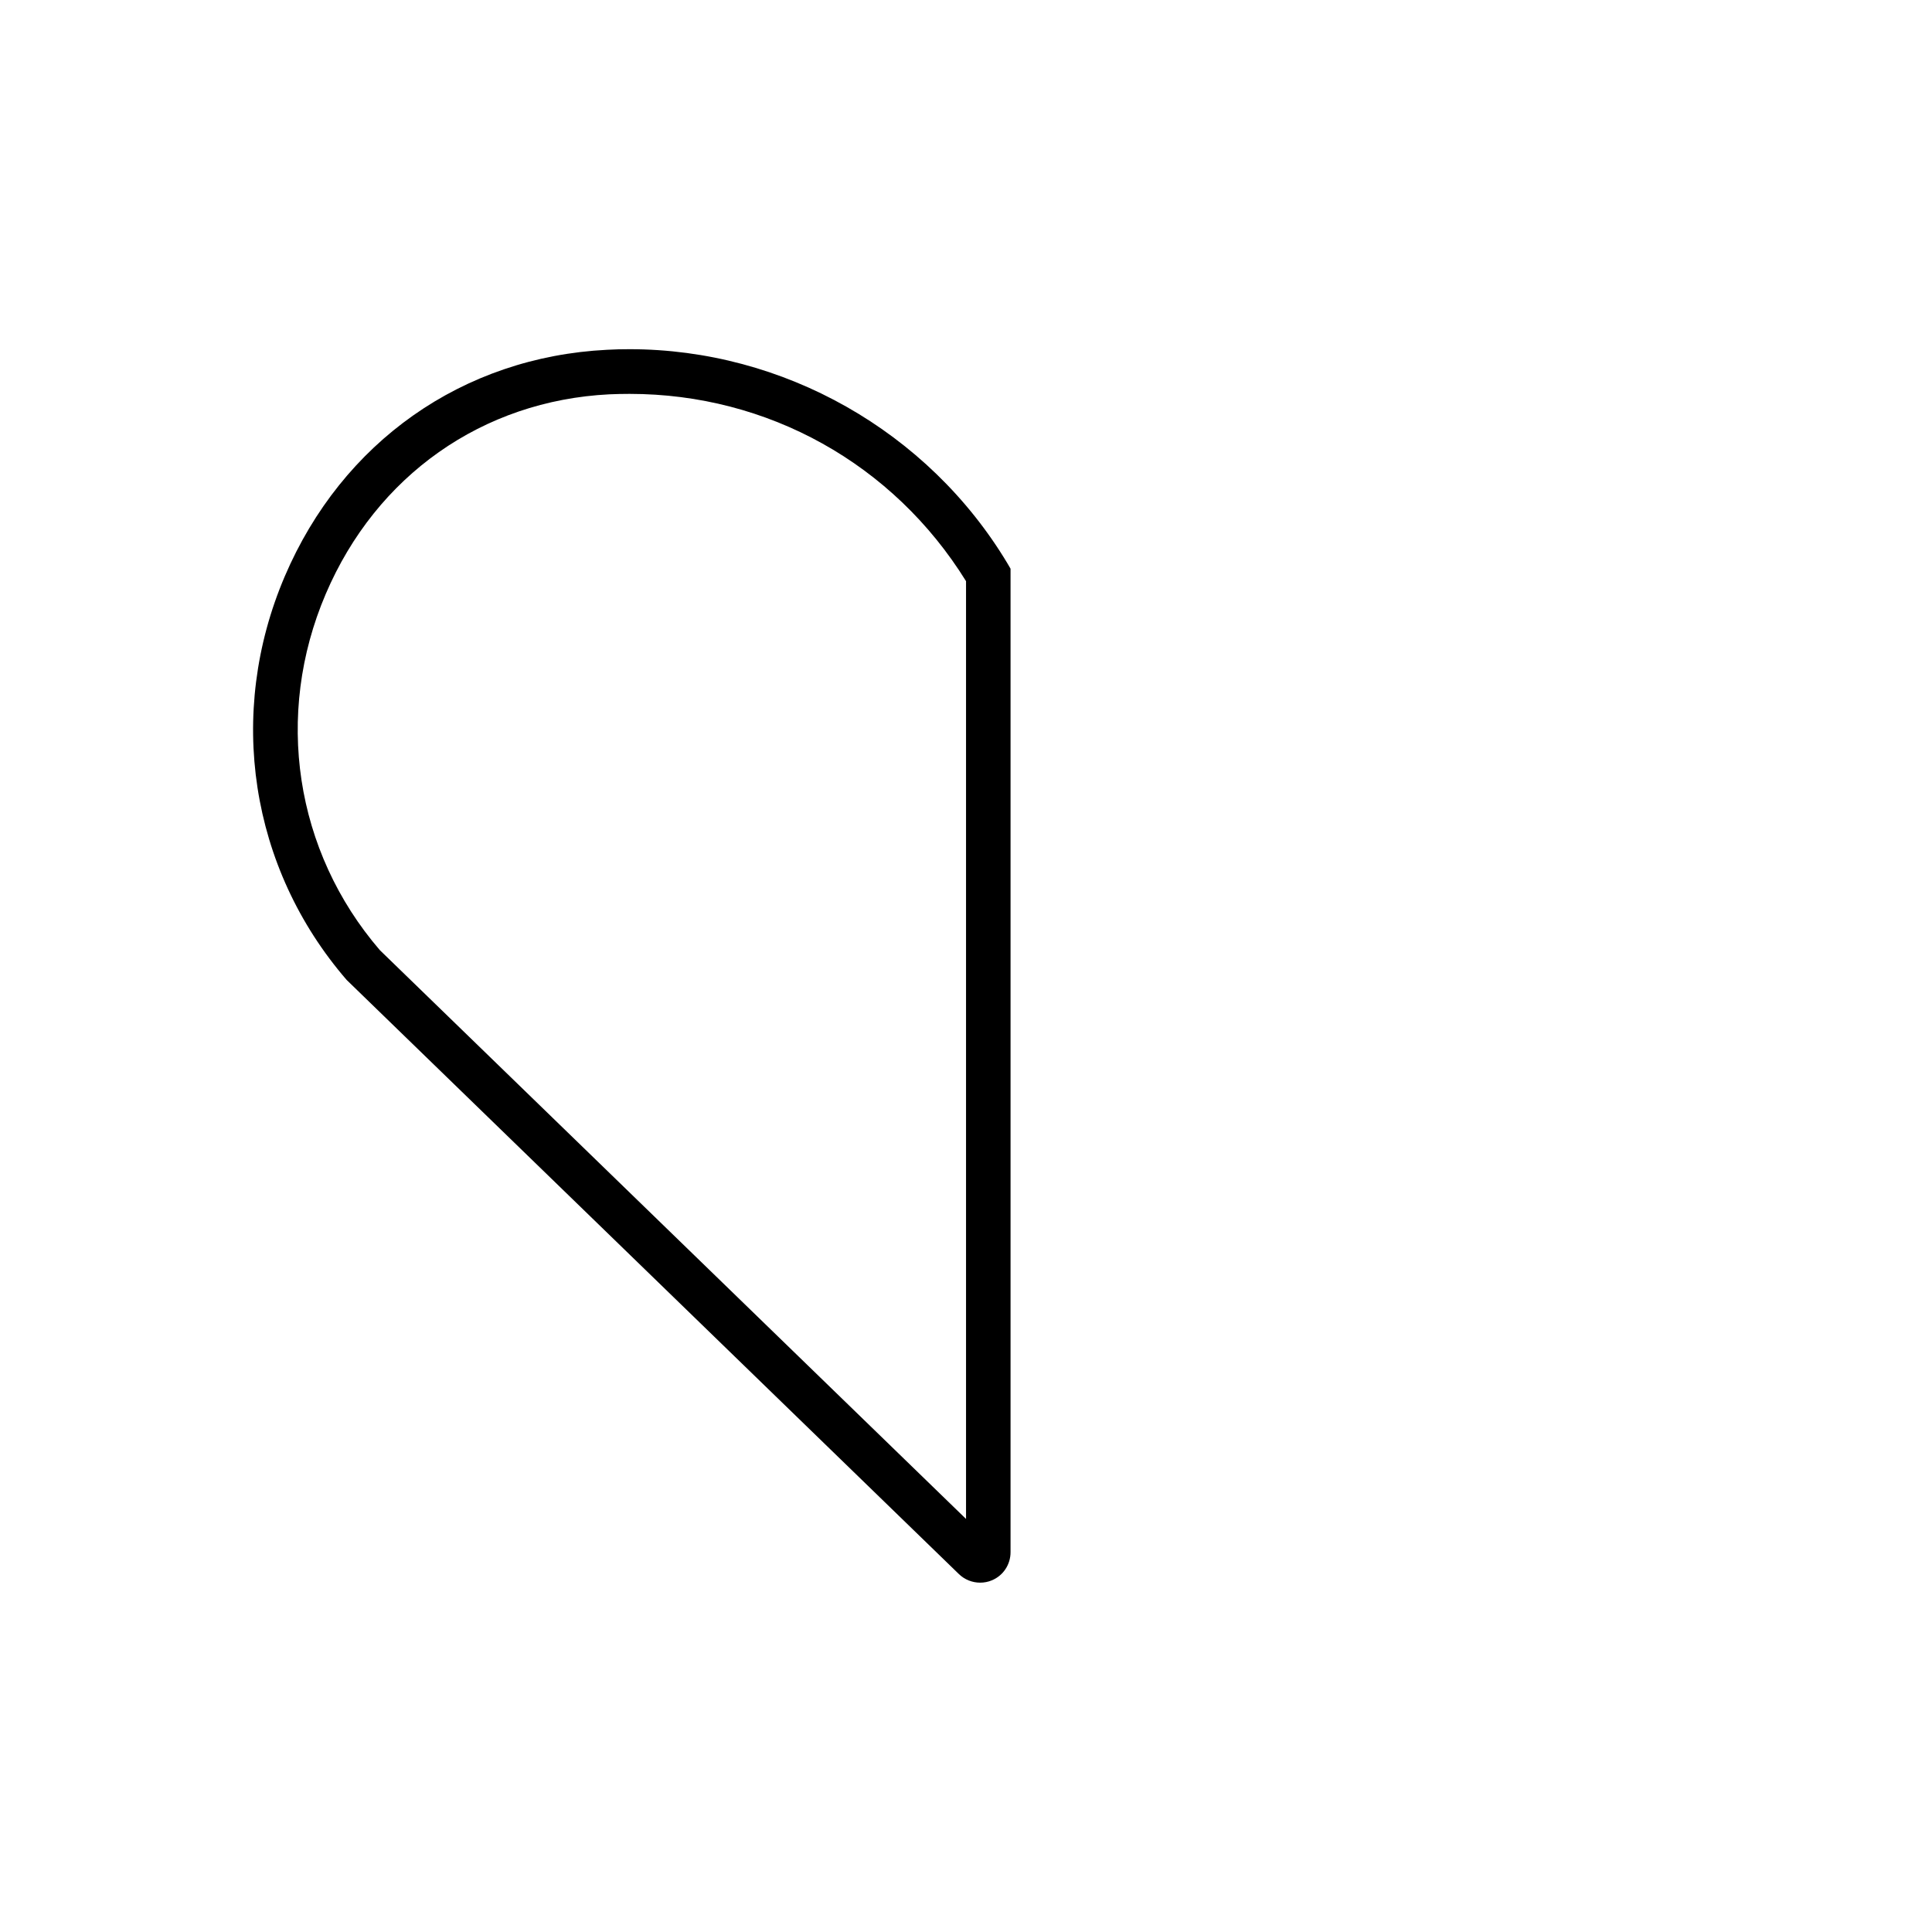
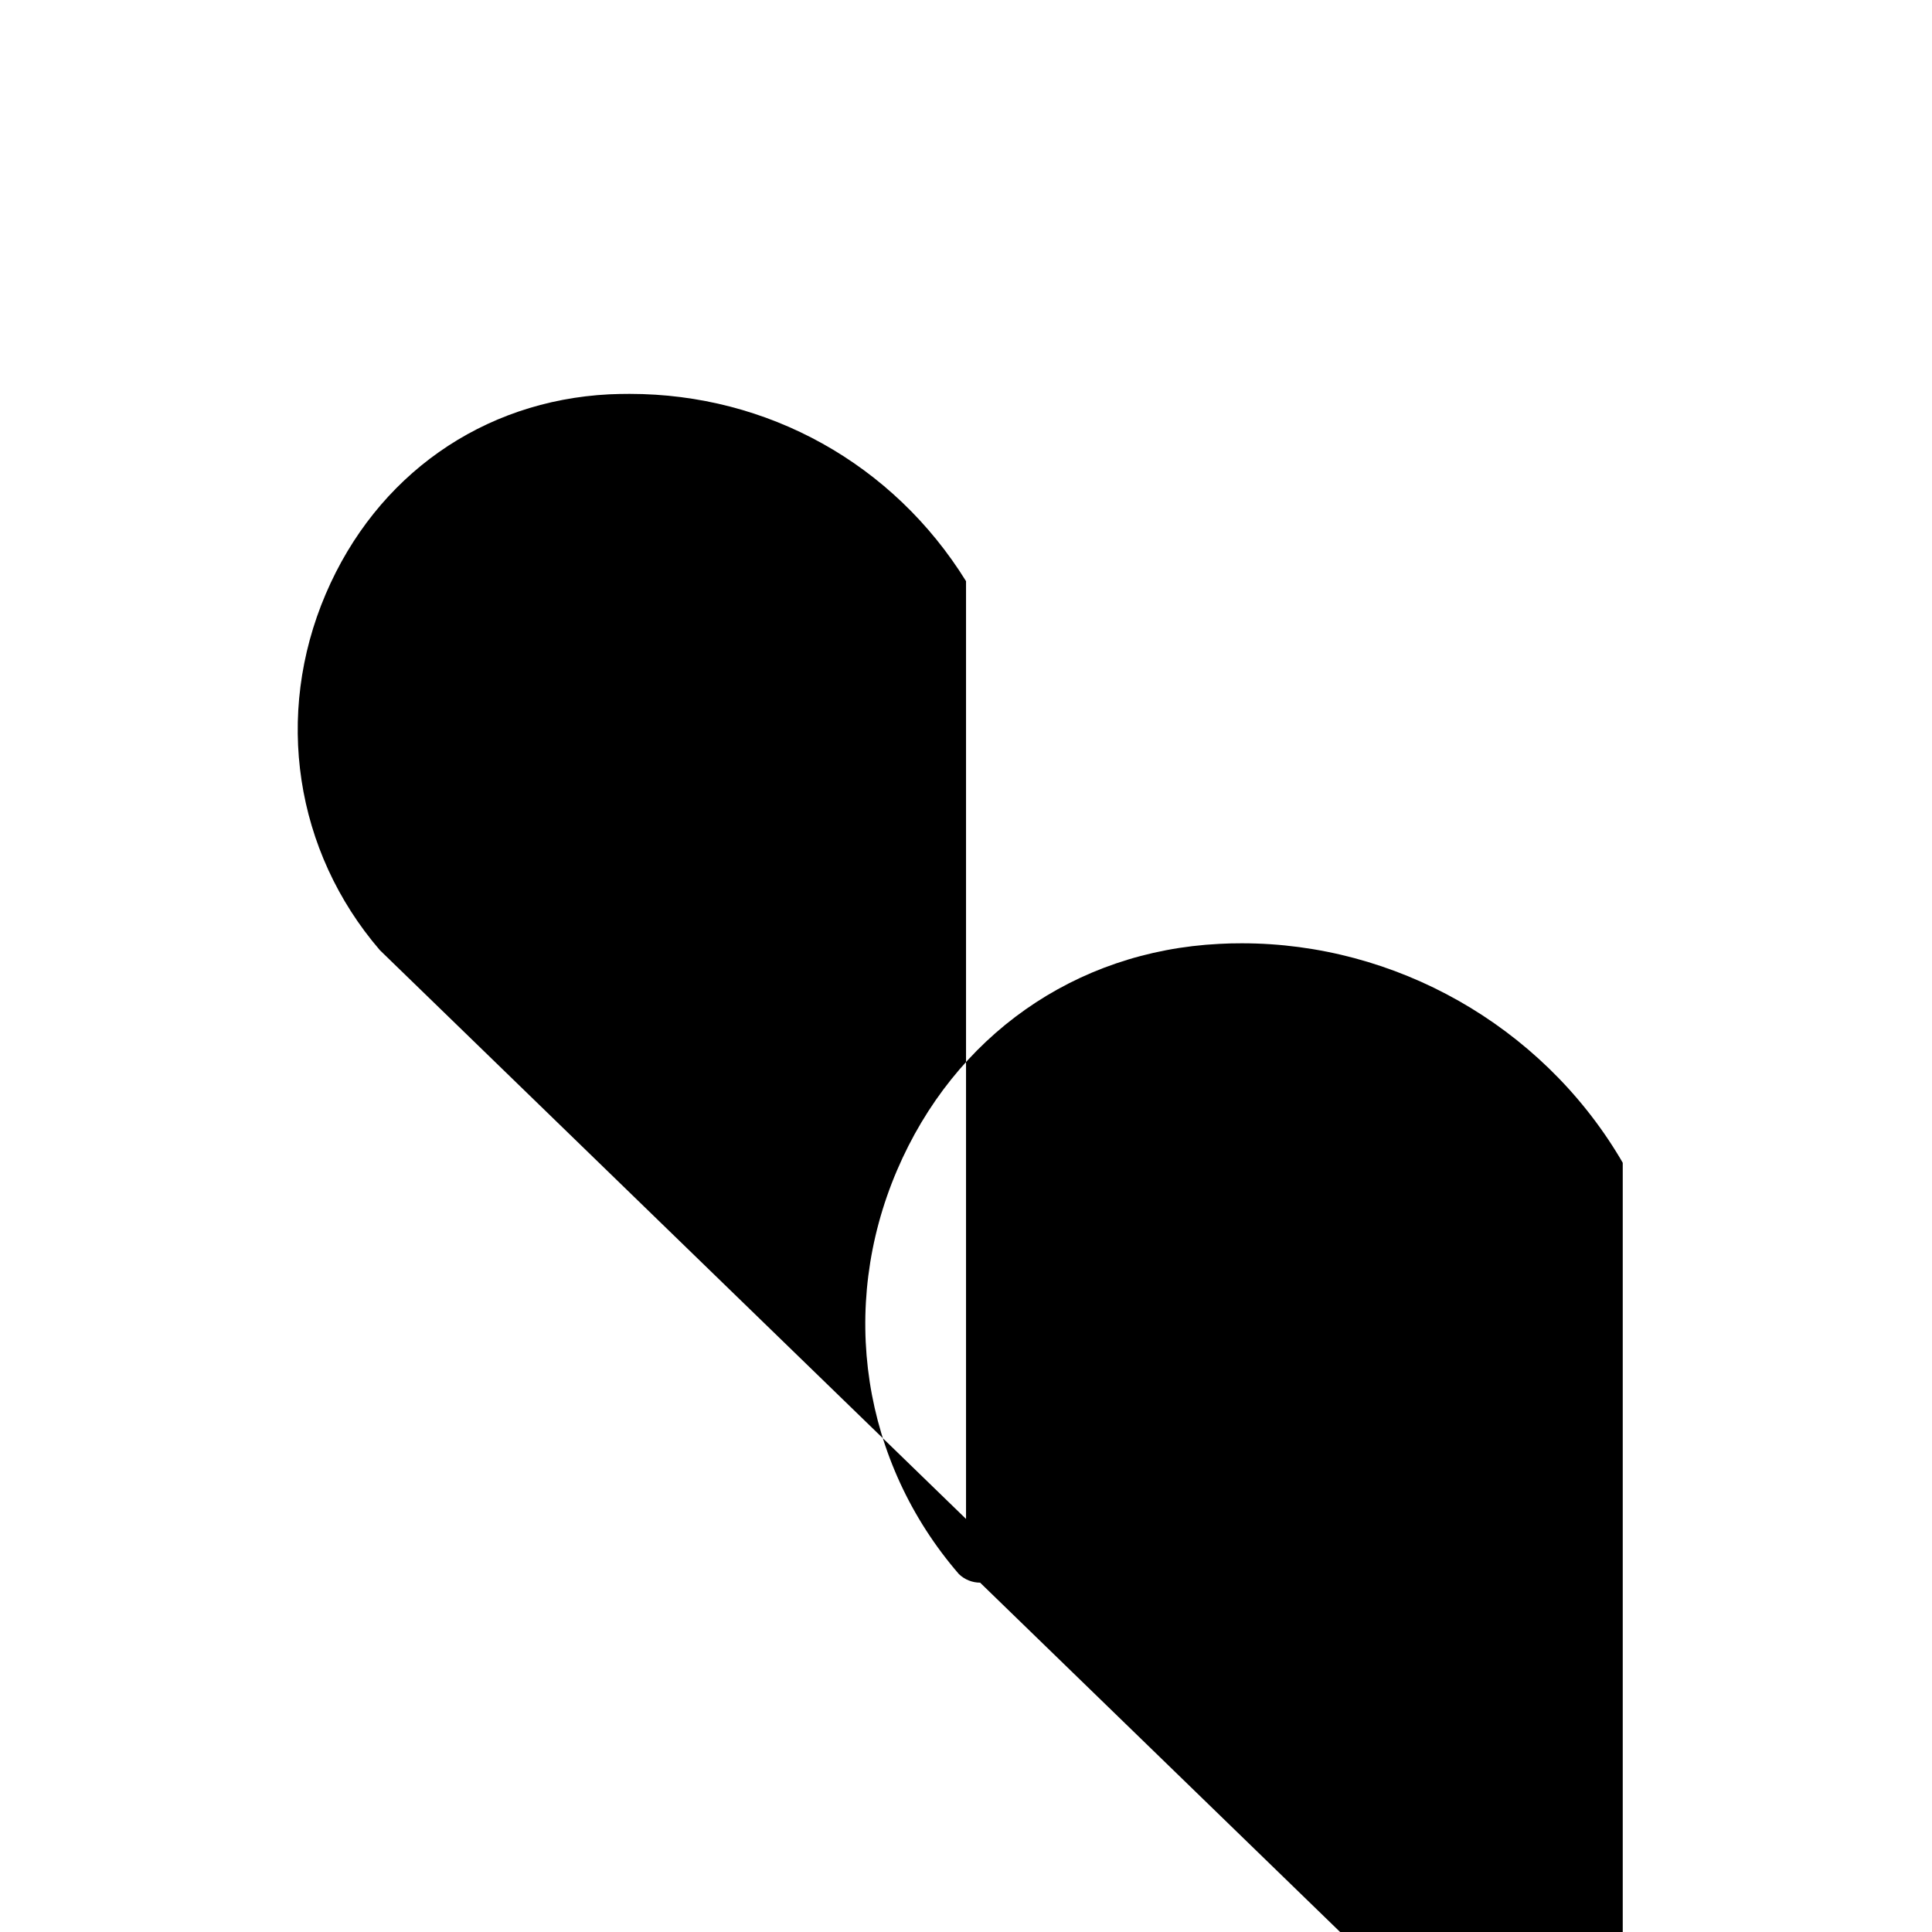
<svg xmlns="http://www.w3.org/2000/svg" fill="#000000" width="800px" height="800px" version="1.1" viewBox="144 144 512 512">
-   <path d="m403.74 563.42c-2.047 0-4.094-0.789-5.629-2.281l-162.24-157.44c-25.625-29.637-31.922-70.613-16.414-106.94 15.23-35.66 47.152-58.137 85.41-60.062 1.969-0.117 3.977-0.156 5.984-0.156 40.738 0 79.113 21.727 100.13 56.758l0.824 1.414v260.64c0 3.266-1.93 6.18-4.922 7.438-1.02 0.434-2.082 0.629-3.144 0.629zm2.598-10.746m-161.69-156.89 155.36 150.75v-248.52c-19.285-31.094-52.508-49.633-89.152-49.633-1.812 0-3.621 0.039-5.391 0.117-33.613 1.691-61.715 21.492-75.137 52.898-13.699 32.043-8.191 68.215 14.324 94.387z" />
+   <path d="m403.74 563.42c-2.047 0-4.094-0.789-5.629-2.281c-25.625-29.637-31.922-70.613-16.414-106.94 15.23-35.66 47.152-58.137 85.41-60.062 1.969-0.117 3.977-0.156 5.984-0.156 40.738 0 79.113 21.727 100.13 56.758l0.824 1.414v260.64c0 3.266-1.93 6.18-4.922 7.438-1.02 0.434-2.082 0.629-3.144 0.629zm2.598-10.746m-161.69-156.89 155.36 150.75v-248.52c-19.285-31.094-52.508-49.633-89.152-49.633-1.812 0-3.621 0.039-5.391 0.117-33.613 1.691-61.715 21.492-75.137 52.898-13.699 32.043-8.191 68.215 14.324 94.387z" />
</svg>